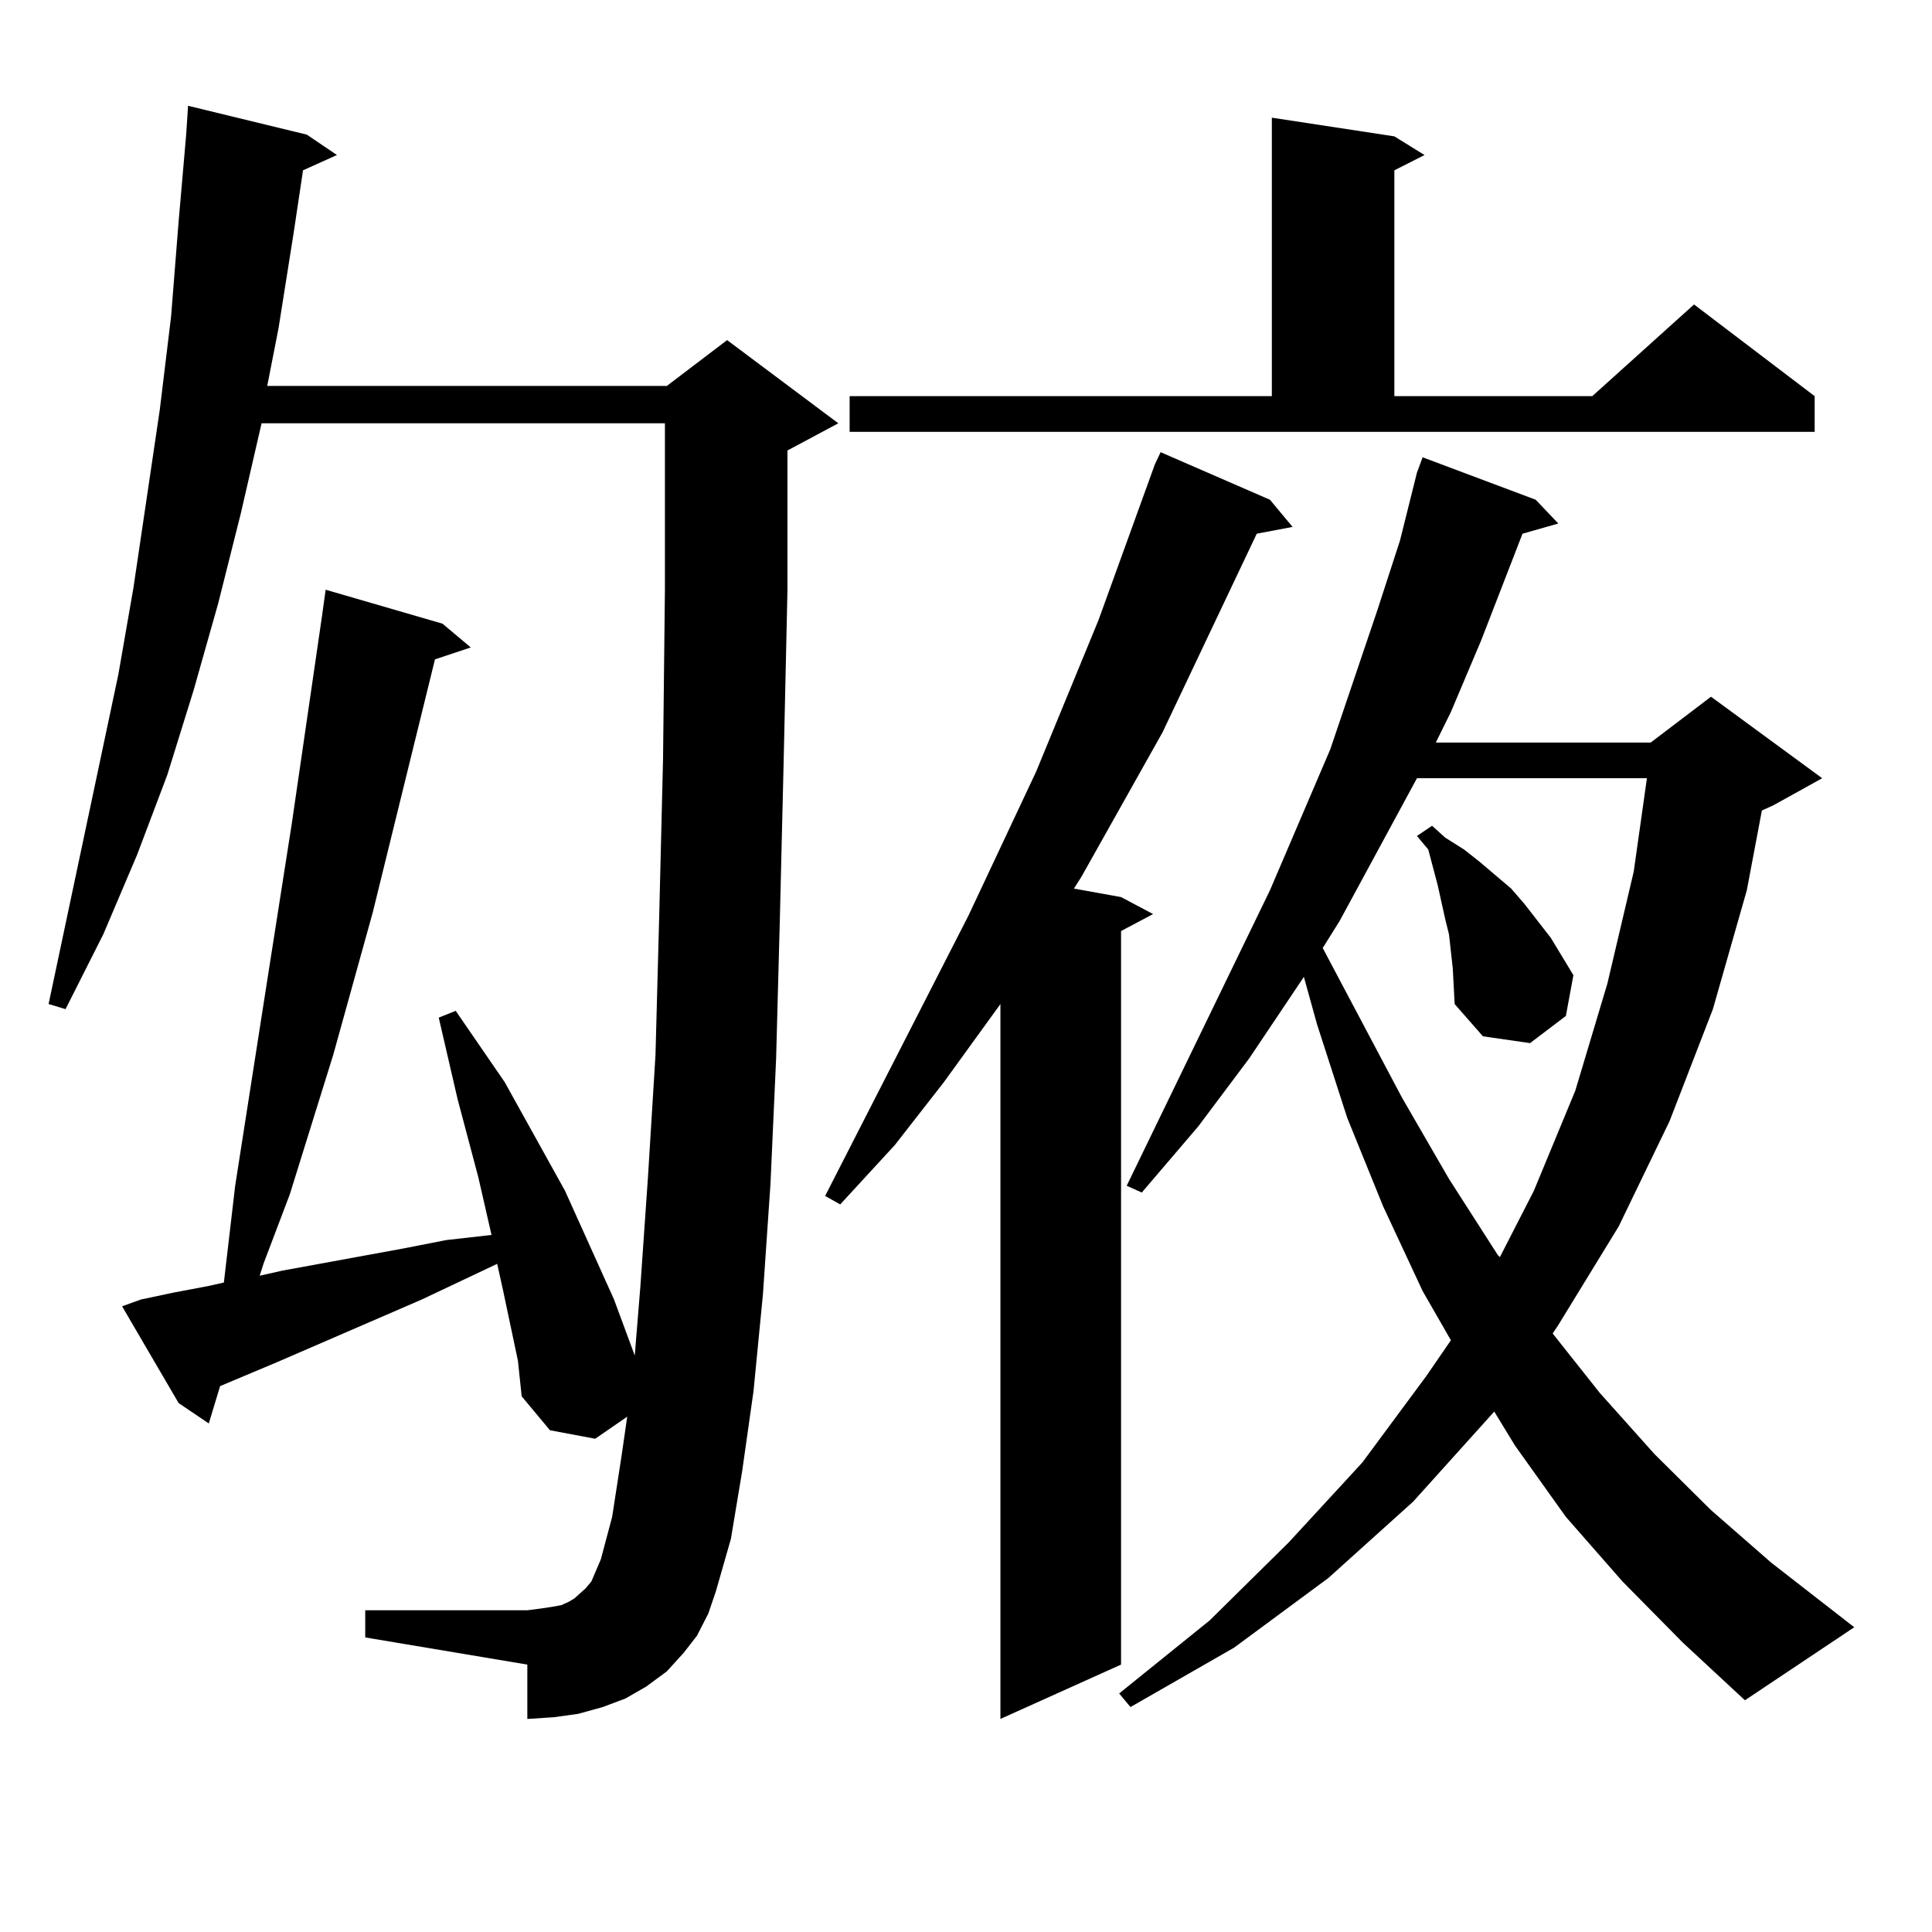
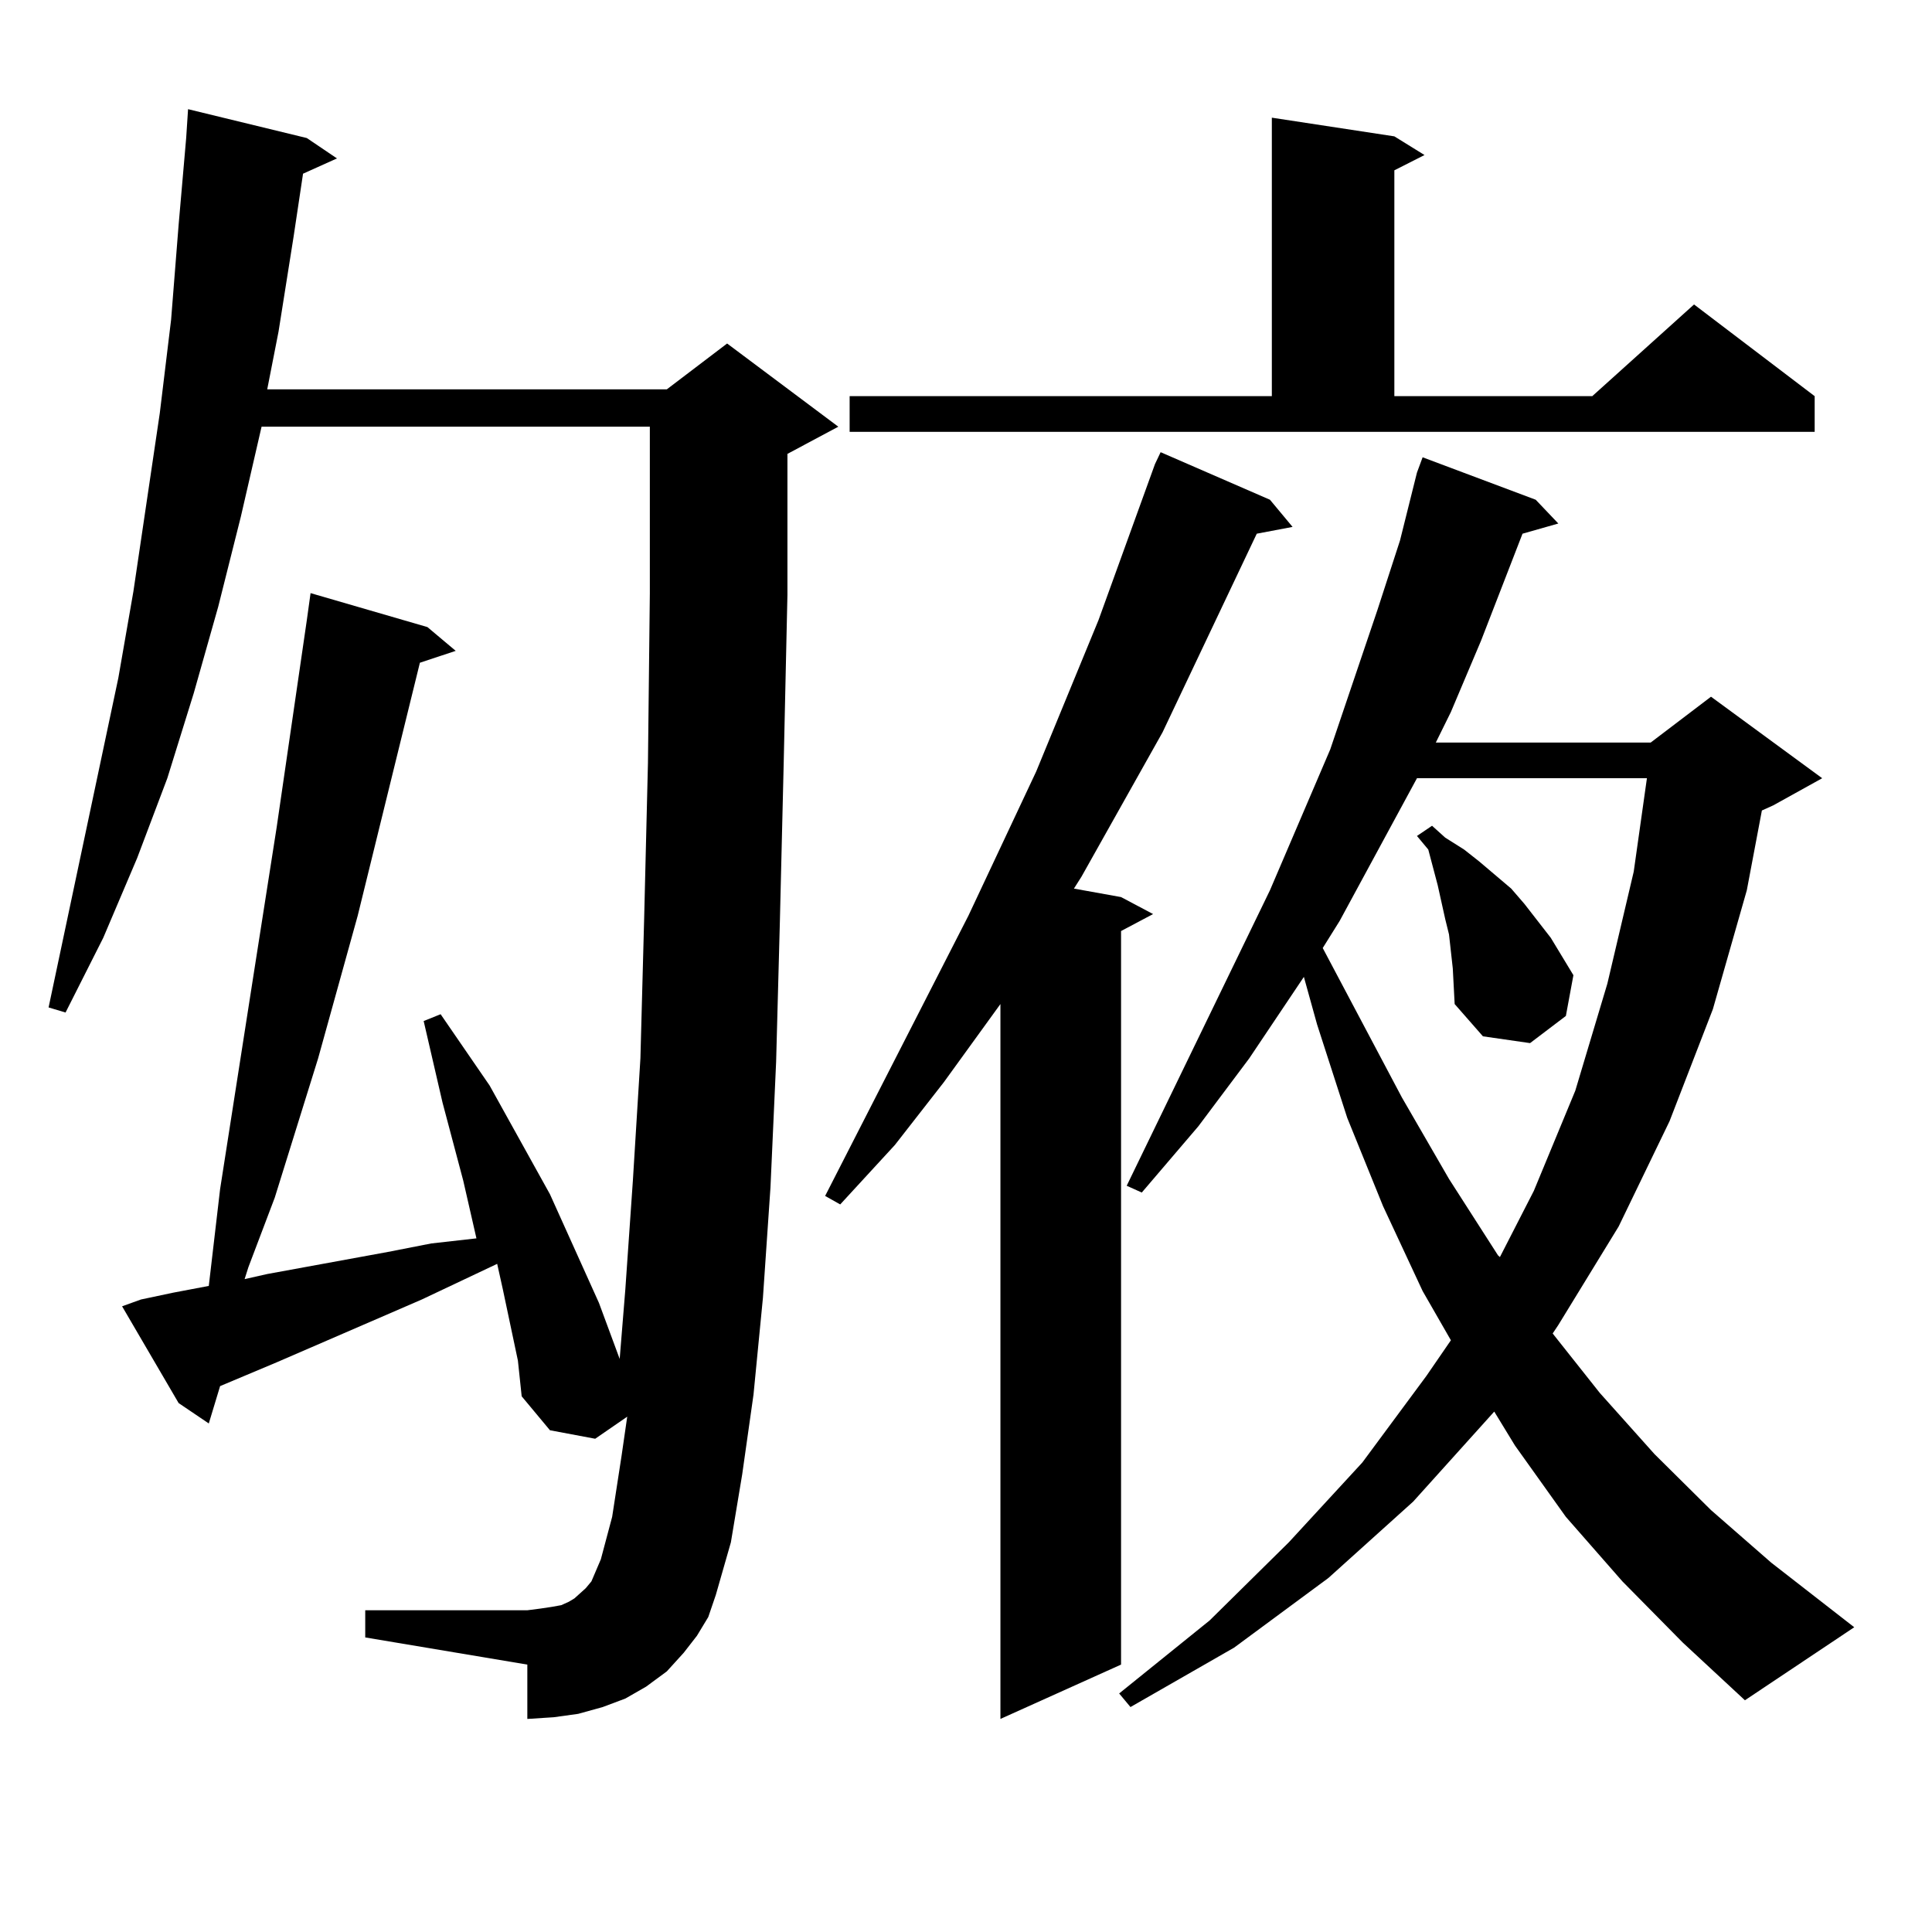
<svg xmlns="http://www.w3.org/2000/svg" version="1.1" id="图层_1" x="0px" y="0px" width="1000px" height="1000px" viewBox="0 0 1000 1000" enable-background="new 0 0 1000 1000" xml:space="preserve">
-   <path d="M360.747,846.652l-6.829,8.789l-8.78,9.668l-10.731,7.91l-10.731,6.152l-11.707,4.395l-12.683,3.516l-12.683,1.758  l-13.658,0.879v-28.125l-83.9-14.063v-14.063h83.9l6.829-0.879l5.854-0.879l4.878-0.879l3.902-1.758l2.927-1.758l2.927-2.637  l2.927-2.637l2.927-3.516l4.878-11.426l5.854-21.973l4.878-31.641l2.927-20.215l-16.585,11.426l-23.414-4.395l-14.634-17.578  l-1.951-18.457l-7.805-36.914l-2.927-13.184l-39.023,18.457l-75.12,32.52l-29.268,12.305l-5.854,19.336l-15.609-10.547  l-29.268-50.098l9.756-3.516l16.585-3.516l18.536-3.516l7.805-1.758l5.854-50.098l17.561-112.5l11.707-74.707l15.609-107.227  l1.951-14.063l60.486,17.578l14.634,12.305l-18.536,6.152l-32.194,130.957l-20.487,73.828l-22.438,72.07l-13.658,36.035  l-1.951,6.152l11.707-2.637l62.438-11.426l22.438-4.395l23.414-2.637l-6.829-29.883l-10.731-40.43l-9.756-42.188l8.78-3.516  l25.365,36.914l10.731,19.336l20.487,36.914l25.365,56.25l10.731,29.004l2.927-36.035l3.902-56.25l3.902-63.281l1.951-72.949  l1.951-79.98l0.976-87.891v-86.133H135.387l-10.731,46.582l-11.707,46.582l-12.683,44.824l-13.658,43.945l-15.609,41.309  l-17.561,41.309l-19.512,38.672l-8.78-2.637l36.097-170.508l7.805-44.824l13.658-92.285l5.854-48.34l3.902-49.219l3.902-44.824  l0.976-14.941l61.462,14.941l15.609,10.547l-17.561,7.91l-4.878,32.52l-7.805,49.219l-5.854,29.883h206.824l31.219-23.73  l57.56,43.066l-26.341,14.063v72.949l-1.951,87.891l-1.951,80.859l-1.951,72.949l-2.927,65.039l-3.902,57.129l-4.878,50.098  l-5.854,41.309l-5.854,35.156l-7.805,27.246l-3.902,11.426L360.747,846.652z M657.325,258.664l11.707,14.063l-18.536,3.516  l-48.779,102.832l-41.95,74.707l-3.902,6.152l24.39,4.395l16.585,8.789l-16.585,8.789v379.688l-62.438,28.125v-370.02l-29.268,40.43  l-25.365,32.52l-28.292,30.762l-7.805-4.395l74.145-145.02l35.121-74.707l32.194-78.223l29.268-80.859l2.927-6.152L657.325,258.664z   M439.77,205.051h218.531V60.91l63.413,9.668l15.609,9.668l-15.609,7.91v116.895H824.15l52.682-47.461l62.438,47.461v18.457h-499.5  V205.051z M839.76,818.527l-29.268-33.398l-26.341-36.914l-10.731-17.578l-41.95,46.582l-43.901,39.551l-48.779,36.035  l-53.657,30.762l-5.854-7.031l46.828-37.793l40.975-40.43l38.048-41.309l33.17-44.824l12.683-18.457l-14.634-25.488l-20.487-43.945  l-18.536-45.703l-15.609-48.34l-6.829-24.609l-28.292,42.188l-26.341,35.156l-29.268,34.277l-7.805-3.516l74.145-152.93  l31.219-72.949l24.39-72.07l11.707-36.035l8.78-35.156l2.927-7.91l58.535,21.973l11.707,12.305l-18.536,5.273l-21.463,55.371  l-15.609,36.914l-7.805,15.82h111.217l31.219-23.73l57.56,42.188l-25.365,14.063l-5.854,2.637l-7.805,41.309l-17.561,61.523  l-22.438,58.008l-26.341,54.492l-31.219,50.977l-2.927,4.395l24.39,30.762l28.292,31.641l29.268,29.004l31.219,27.246l42.926,33.398  l-56.584,37.793l-32.194-29.883L839.76,818.527z M733.421,402.805l-39.999,73.828l-8.78,14.063l40.975,77.344l24.39,42.188  l25.365,39.551l0.976,0.879l17.561-34.277l21.463-51.855l16.585-55.371l13.658-58.008l6.829-48.34H733.421z M751.957,501.242  l-1.951-17.578l-1.951-7.91l-3.902-17.578l-4.878-18.457l-5.854-7.031l7.805-5.273l6.829,6.152l9.756,6.152l7.805,6.152  l16.585,14.063l6.829,7.91l6.829,8.789l6.829,8.789l11.707,19.336l-3.902,21.094l-18.536,14.063l-24.39-3.516l-14.634-16.699  L751.957,501.242z" />
+   <path d="M360.747,846.652l-6.829,8.789l-8.78,9.668l-10.731,7.91l-10.731,6.152l-11.707,4.395l-12.683,3.516l-12.683,1.758  l-13.658,0.879v-28.125l-83.9-14.063v-14.063h83.9l6.829-0.879l5.854-0.879l4.878-0.879l3.902-1.758l2.927-1.758l2.927-2.637  l2.927-2.637l2.927-3.516l4.878-11.426l5.854-21.973l4.878-31.641l2.927-20.215l-16.585,11.426l-23.414-4.395l-14.634-17.578  l-1.951-18.457l-7.805-36.914l-2.927-13.184l-39.023,18.457l-75.12,32.52l-29.268,12.305l-5.854,19.336l-15.609-10.547  l-29.268-50.098l9.756-3.516l16.585-3.516l18.536-3.516l5.854-50.098l17.561-112.5l11.707-74.707l15.609-107.227  l1.951-14.063l60.486,17.578l14.634,12.305l-18.536,6.152l-32.194,130.957l-20.487,73.828l-22.438,72.07l-13.658,36.035  l-1.951,6.152l11.707-2.637l62.438-11.426l22.438-4.395l23.414-2.637l-6.829-29.883l-10.731-40.43l-9.756-42.188l8.78-3.516  l25.365,36.914l10.731,19.336l20.487,36.914l25.365,56.25l10.731,29.004l2.927-36.035l3.902-56.25l3.902-63.281l1.951-72.949  l1.951-79.98l0.976-87.891v-86.133H135.387l-10.731,46.582l-11.707,46.582l-12.683,44.824l-13.658,43.945l-15.609,41.309  l-17.561,41.309l-19.512,38.672l-8.78-2.637l36.097-170.508l7.805-44.824l13.658-92.285l5.854-48.34l3.902-49.219l3.902-44.824  l0.976-14.941l61.462,14.941l15.609,10.547l-17.561,7.91l-4.878,32.52l-7.805,49.219l-5.854,29.883h206.824l31.219-23.73  l57.56,43.066l-26.341,14.063v72.949l-1.951,87.891l-1.951,80.859l-1.951,72.949l-2.927,65.039l-3.902,57.129l-4.878,50.098  l-5.854,41.309l-5.854,35.156l-7.805,27.246l-3.902,11.426L360.747,846.652z M657.325,258.664l11.707,14.063l-18.536,3.516  l-48.779,102.832l-41.95,74.707l-3.902,6.152l24.39,4.395l16.585,8.789l-16.585,8.789v379.688l-62.438,28.125v-370.02l-29.268,40.43  l-25.365,32.52l-28.292,30.762l-7.805-4.395l74.145-145.02l35.121-74.707l32.194-78.223l29.268-80.859l2.927-6.152L657.325,258.664z   M439.77,205.051h218.531V60.91l63.413,9.668l15.609,9.668l-15.609,7.91v116.895H824.15l52.682-47.461l62.438,47.461v18.457h-499.5  V205.051z M839.76,818.527l-29.268-33.398l-26.341-36.914l-10.731-17.578l-41.95,46.582l-43.901,39.551l-48.779,36.035  l-53.657,30.762l-5.854-7.031l46.828-37.793l40.975-40.43l38.048-41.309l33.17-44.824l12.683-18.457l-14.634-25.488l-20.487-43.945  l-18.536-45.703l-15.609-48.34l-6.829-24.609l-28.292,42.188l-26.341,35.156l-29.268,34.277l-7.805-3.516l74.145-152.93  l31.219-72.949l24.39-72.07l11.707-36.035l8.78-35.156l2.927-7.91l58.535,21.973l11.707,12.305l-18.536,5.273l-21.463,55.371  l-15.609,36.914l-7.805,15.82h111.217l31.219-23.73l57.56,42.188l-25.365,14.063l-5.854,2.637l-7.805,41.309l-17.561,61.523  l-22.438,58.008l-26.341,54.492l-31.219,50.977l-2.927,4.395l24.39,30.762l28.292,31.641l29.268,29.004l31.219,27.246l42.926,33.398  l-56.584,37.793l-32.194-29.883L839.76,818.527z M733.421,402.805l-39.999,73.828l-8.78,14.063l40.975,77.344l24.39,42.188  l25.365,39.551l0.976,0.879l17.561-34.277l21.463-51.855l16.585-55.371l13.658-58.008l6.829-48.34H733.421z M751.957,501.242  l-1.951-17.578l-1.951-7.91l-3.902-17.578l-4.878-18.457l-5.854-7.031l7.805-5.273l6.829,6.152l9.756,6.152l7.805,6.152  l16.585,14.063l6.829,7.91l6.829,8.789l6.829,8.789l11.707,19.336l-3.902,21.094l-18.536,14.063l-24.39-3.516l-14.634-16.699  L751.957,501.242z" />
</svg>